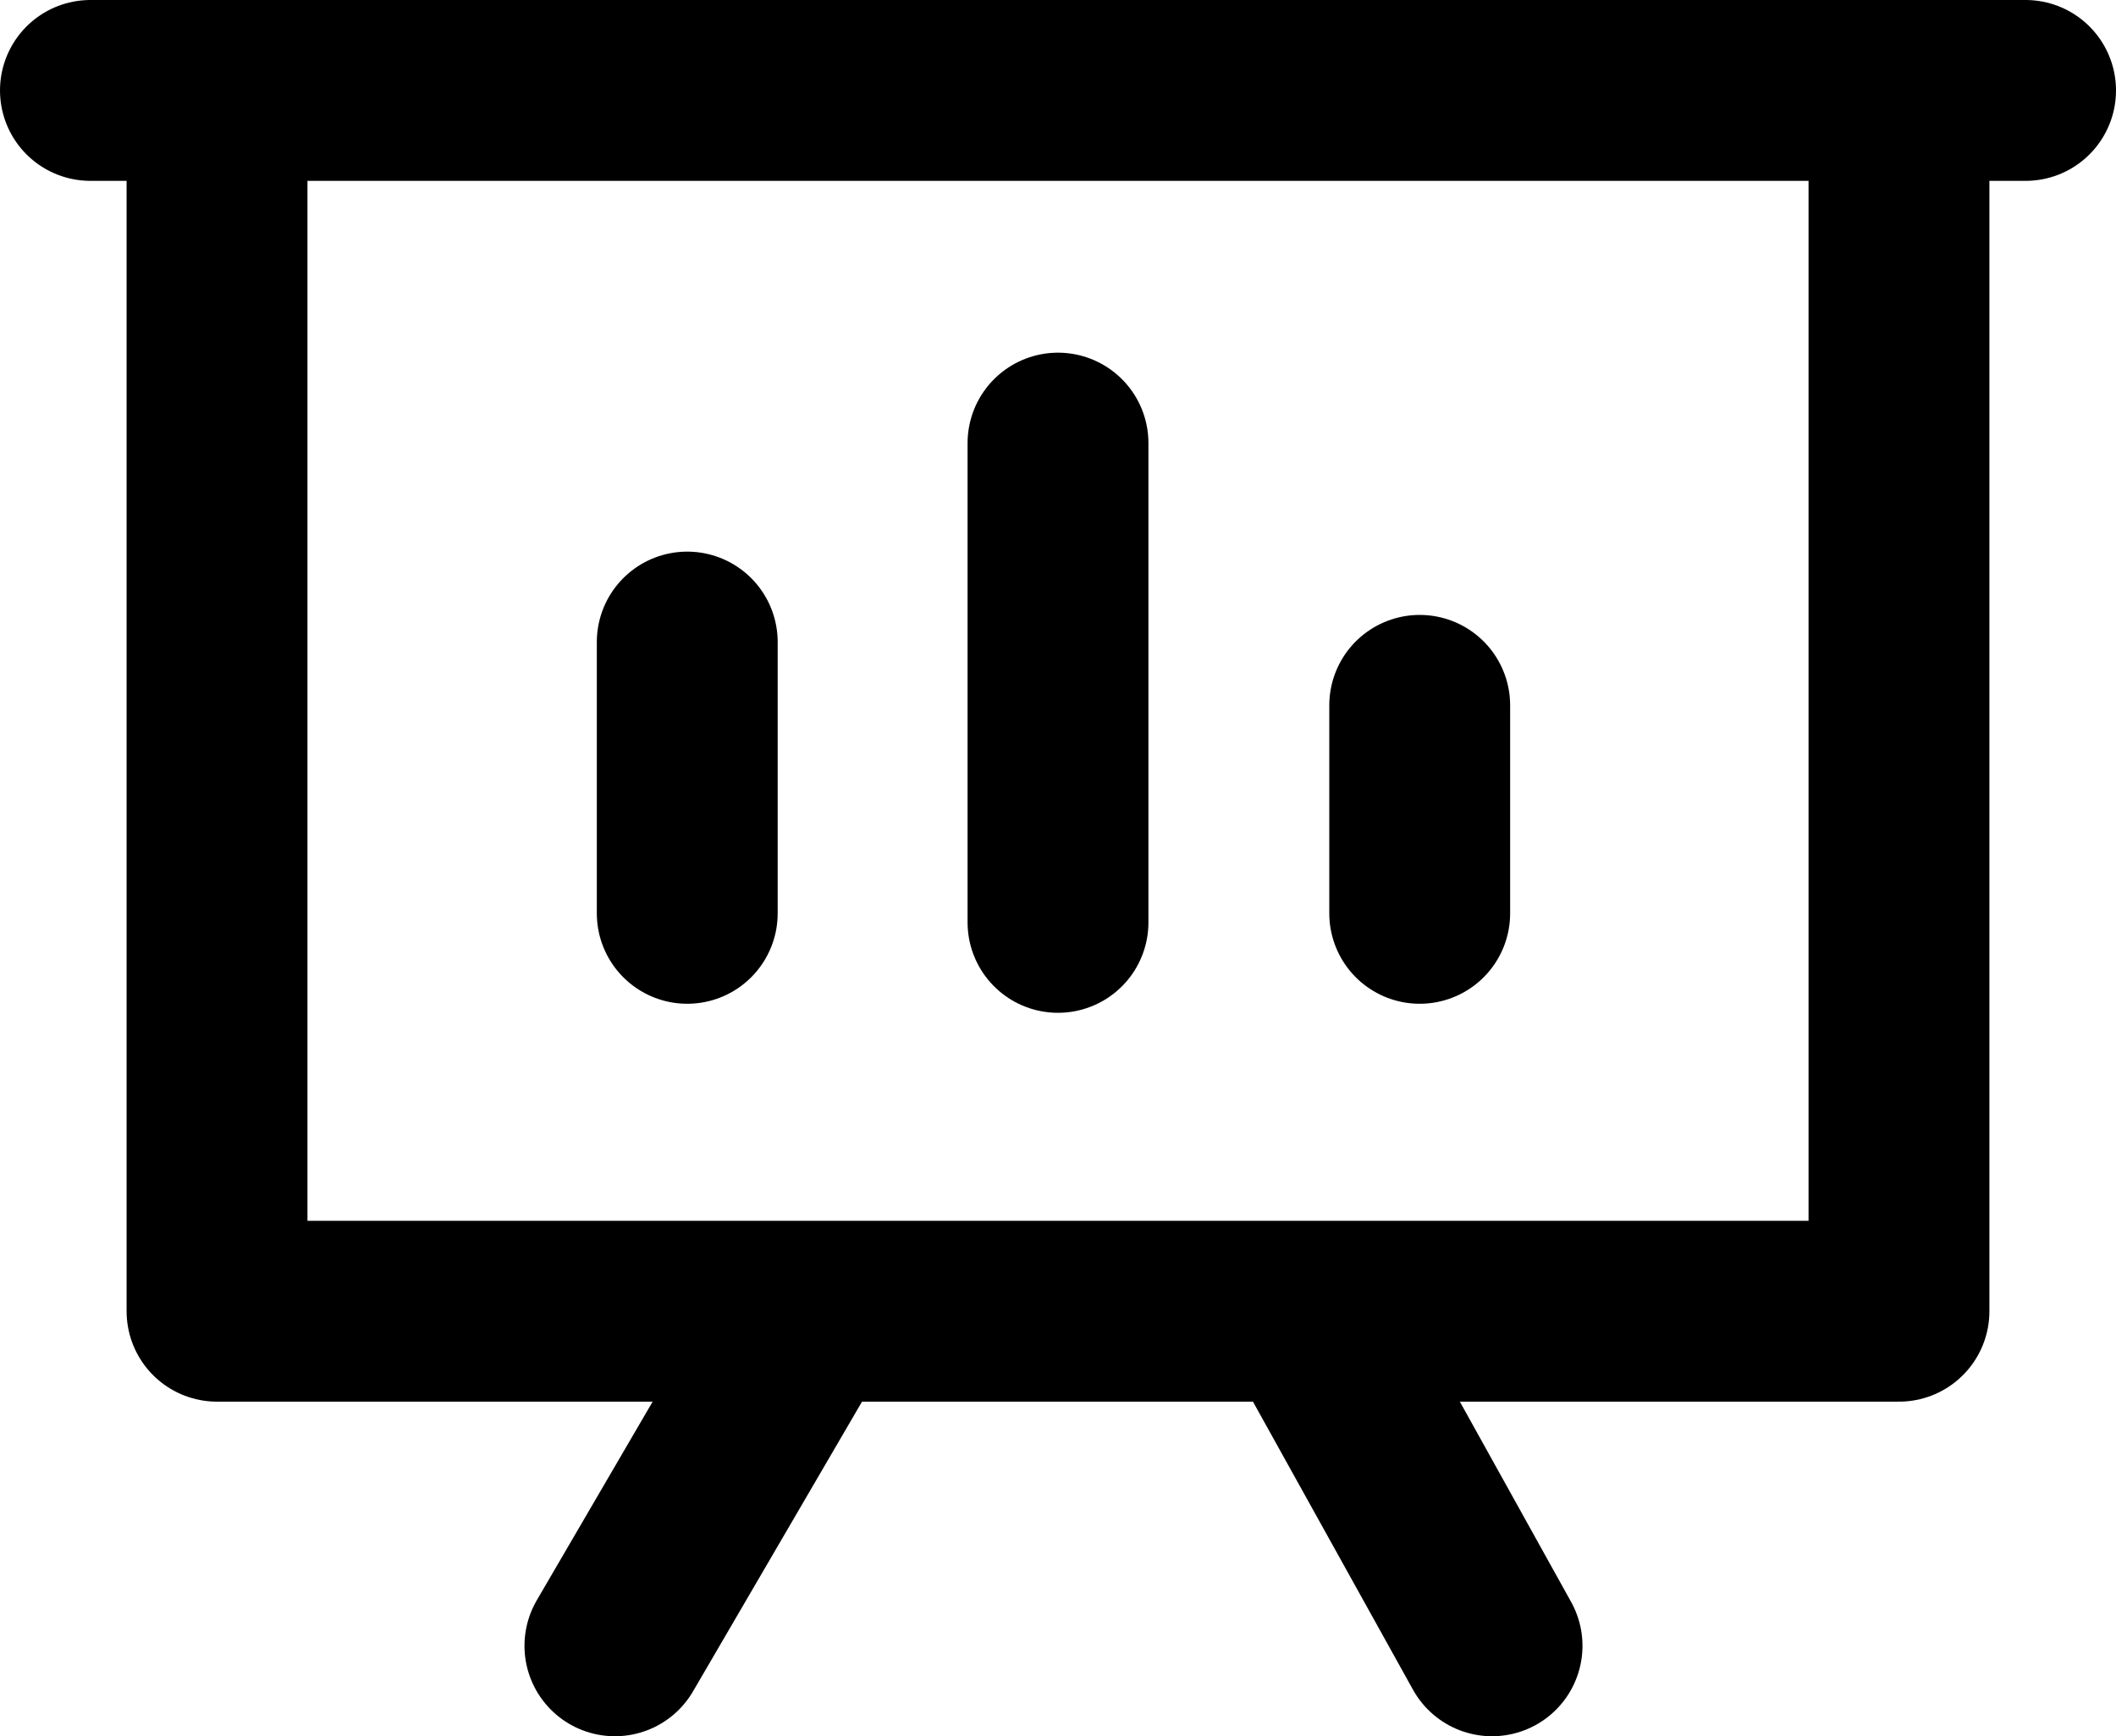
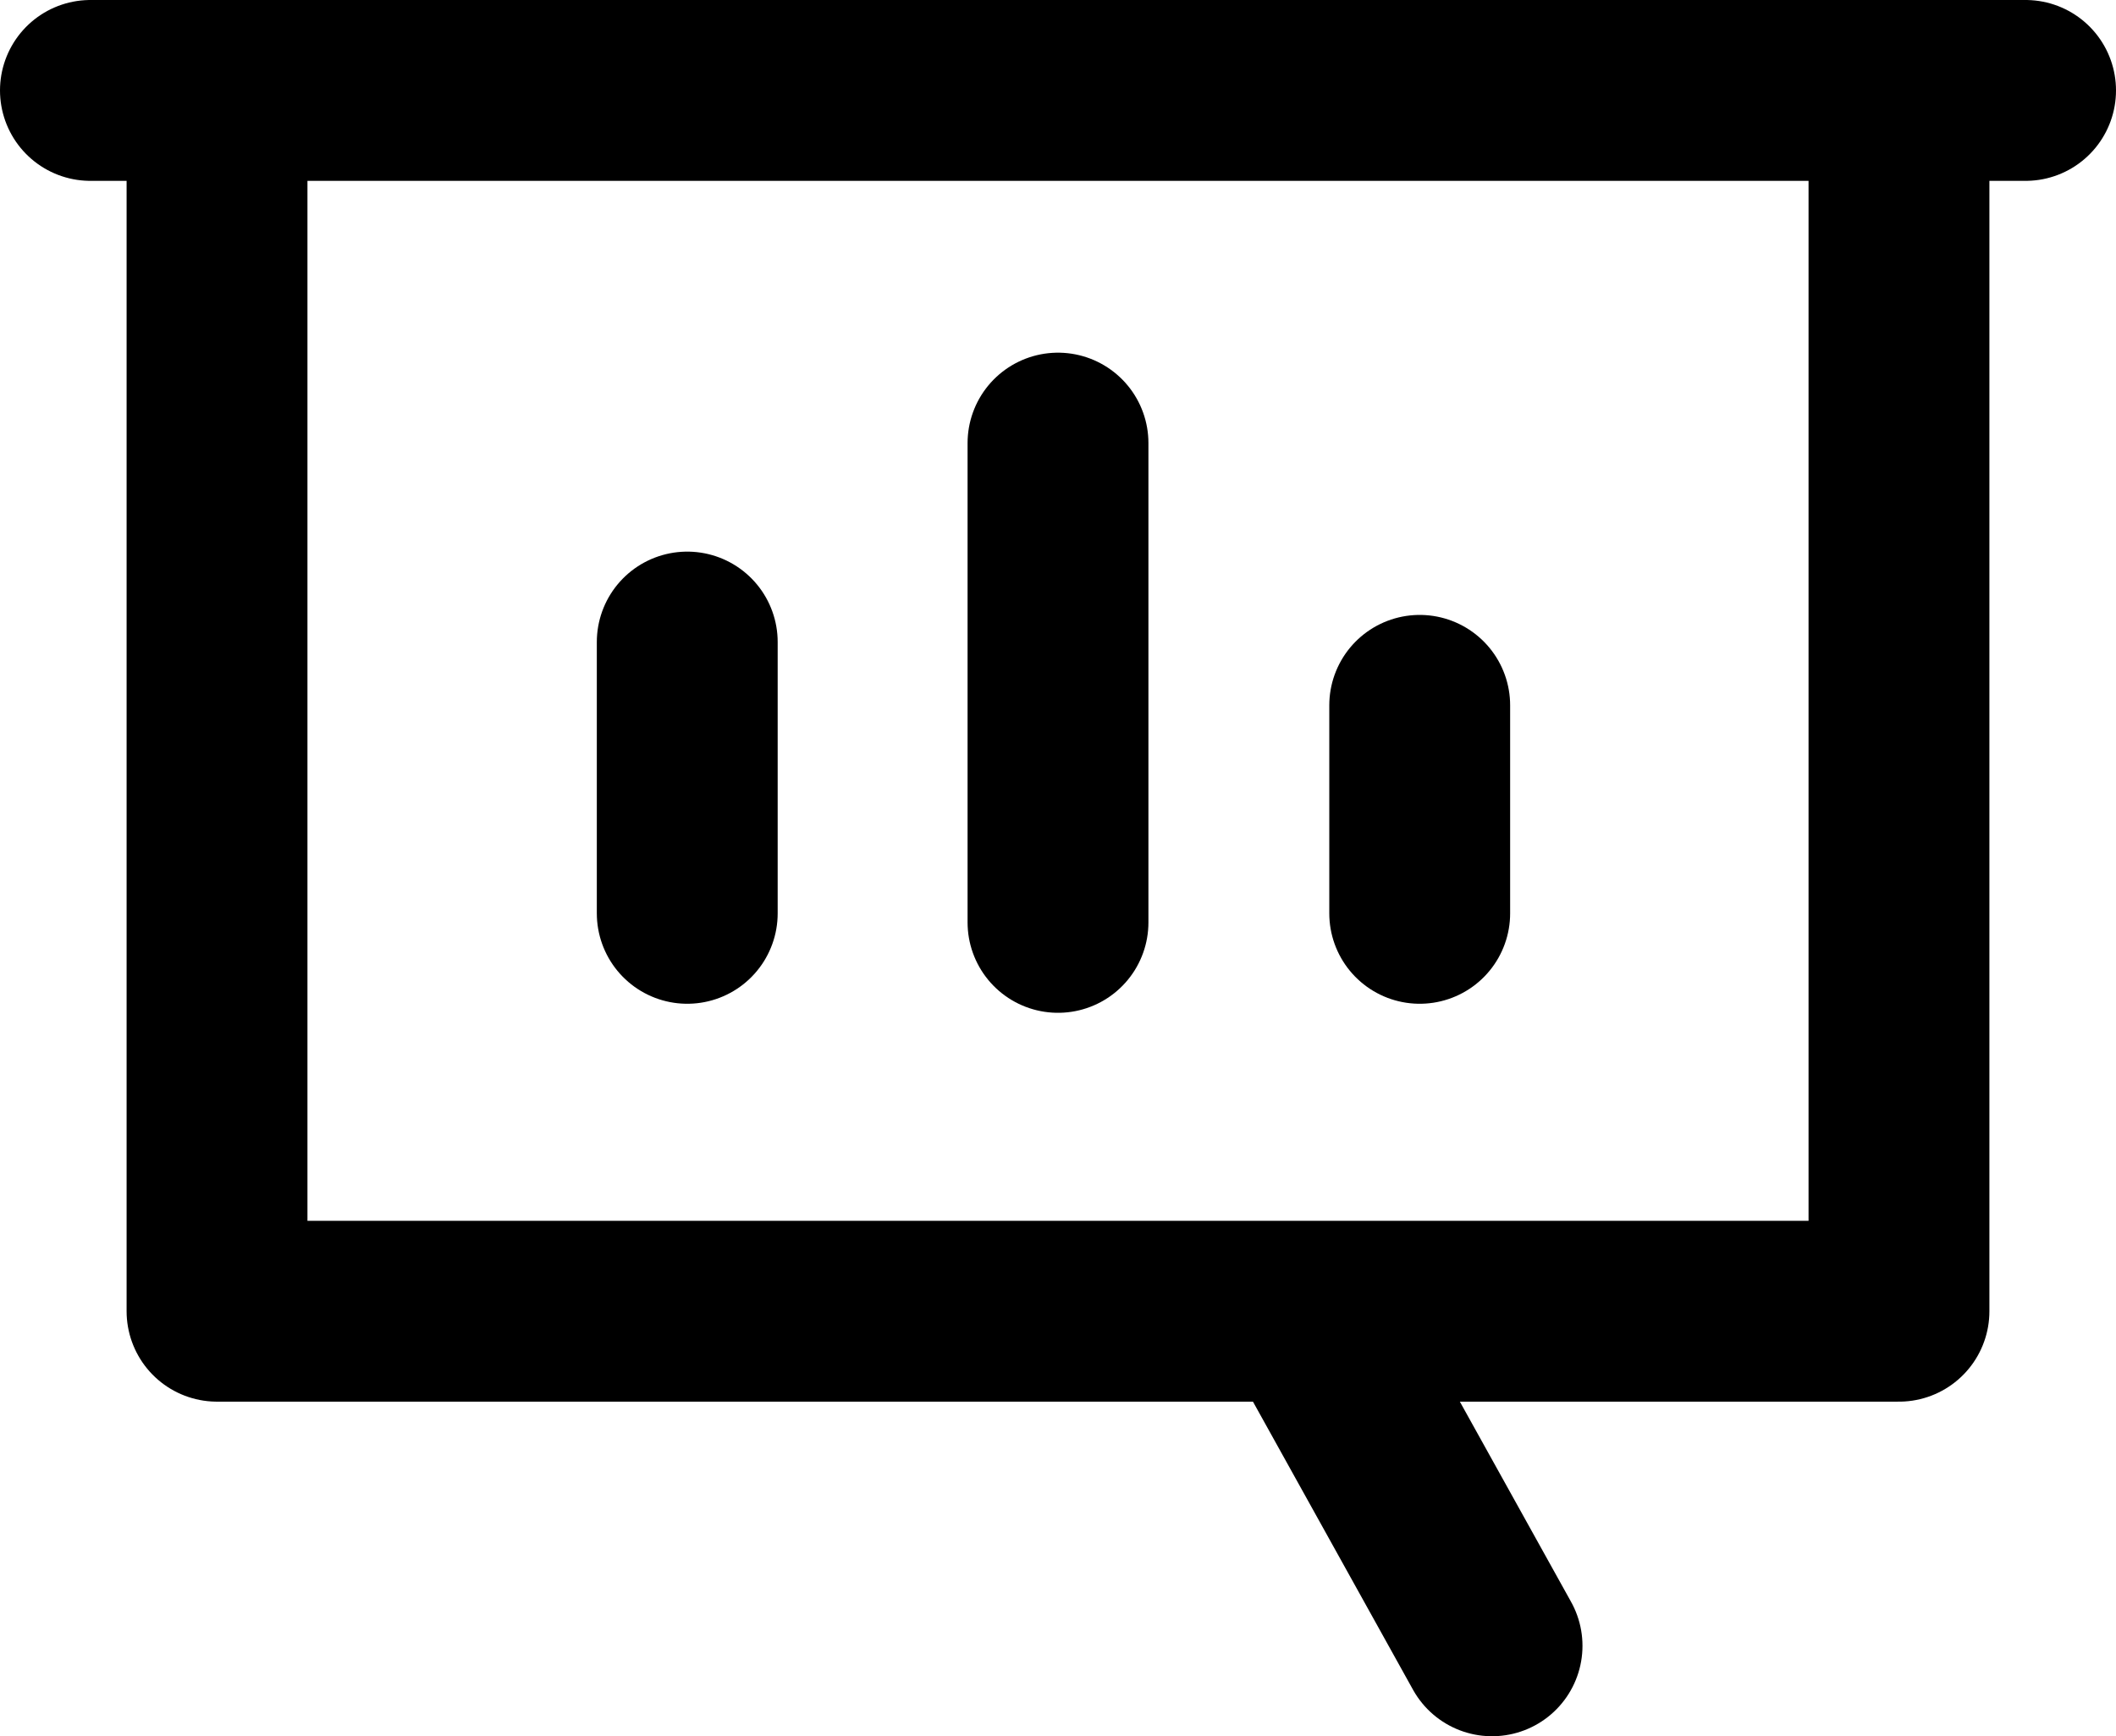
<svg xmlns="http://www.w3.org/2000/svg" viewBox="0 0 23.4 19.2">
  <defs>
    <style>.cls-1{fill:none;stroke:#000;stroke-linecap:round;stroke-linejoin:round;stroke-width:2px;}</style>
  </defs>
  <title>资源 85</title>
  <g id="图层_2" data-name="图层 2">
    <g id="图层_1-2" data-name="图层 1">
      <line class="cls-1" x1="1" y1="1" x2="22.4" y2="1" />
      <polyline class="cls-1" points="2.4 1.2 2.4 14.5 21 14.5 21 1.1" />
-       <line class="cls-1" x1="8.9" y1="14.6" x2="6.8" y2="18.2" />
      <line class="cls-1" x1="14.5" y1="14.6" x2="16.5" y2="18.2" />
      <line class="cls-1" x1="7.6" y1="7.1" x2="7.6" y2="10.1" />
      <line class="cls-1" x1="15.7" y1="7.8" x2="15.7" y2="10.1" />
      <line class="cls-1" x1="11.7" y1="4.9" x2="11.7" y2="10.2" />
    </g>
  </g>
</svg>